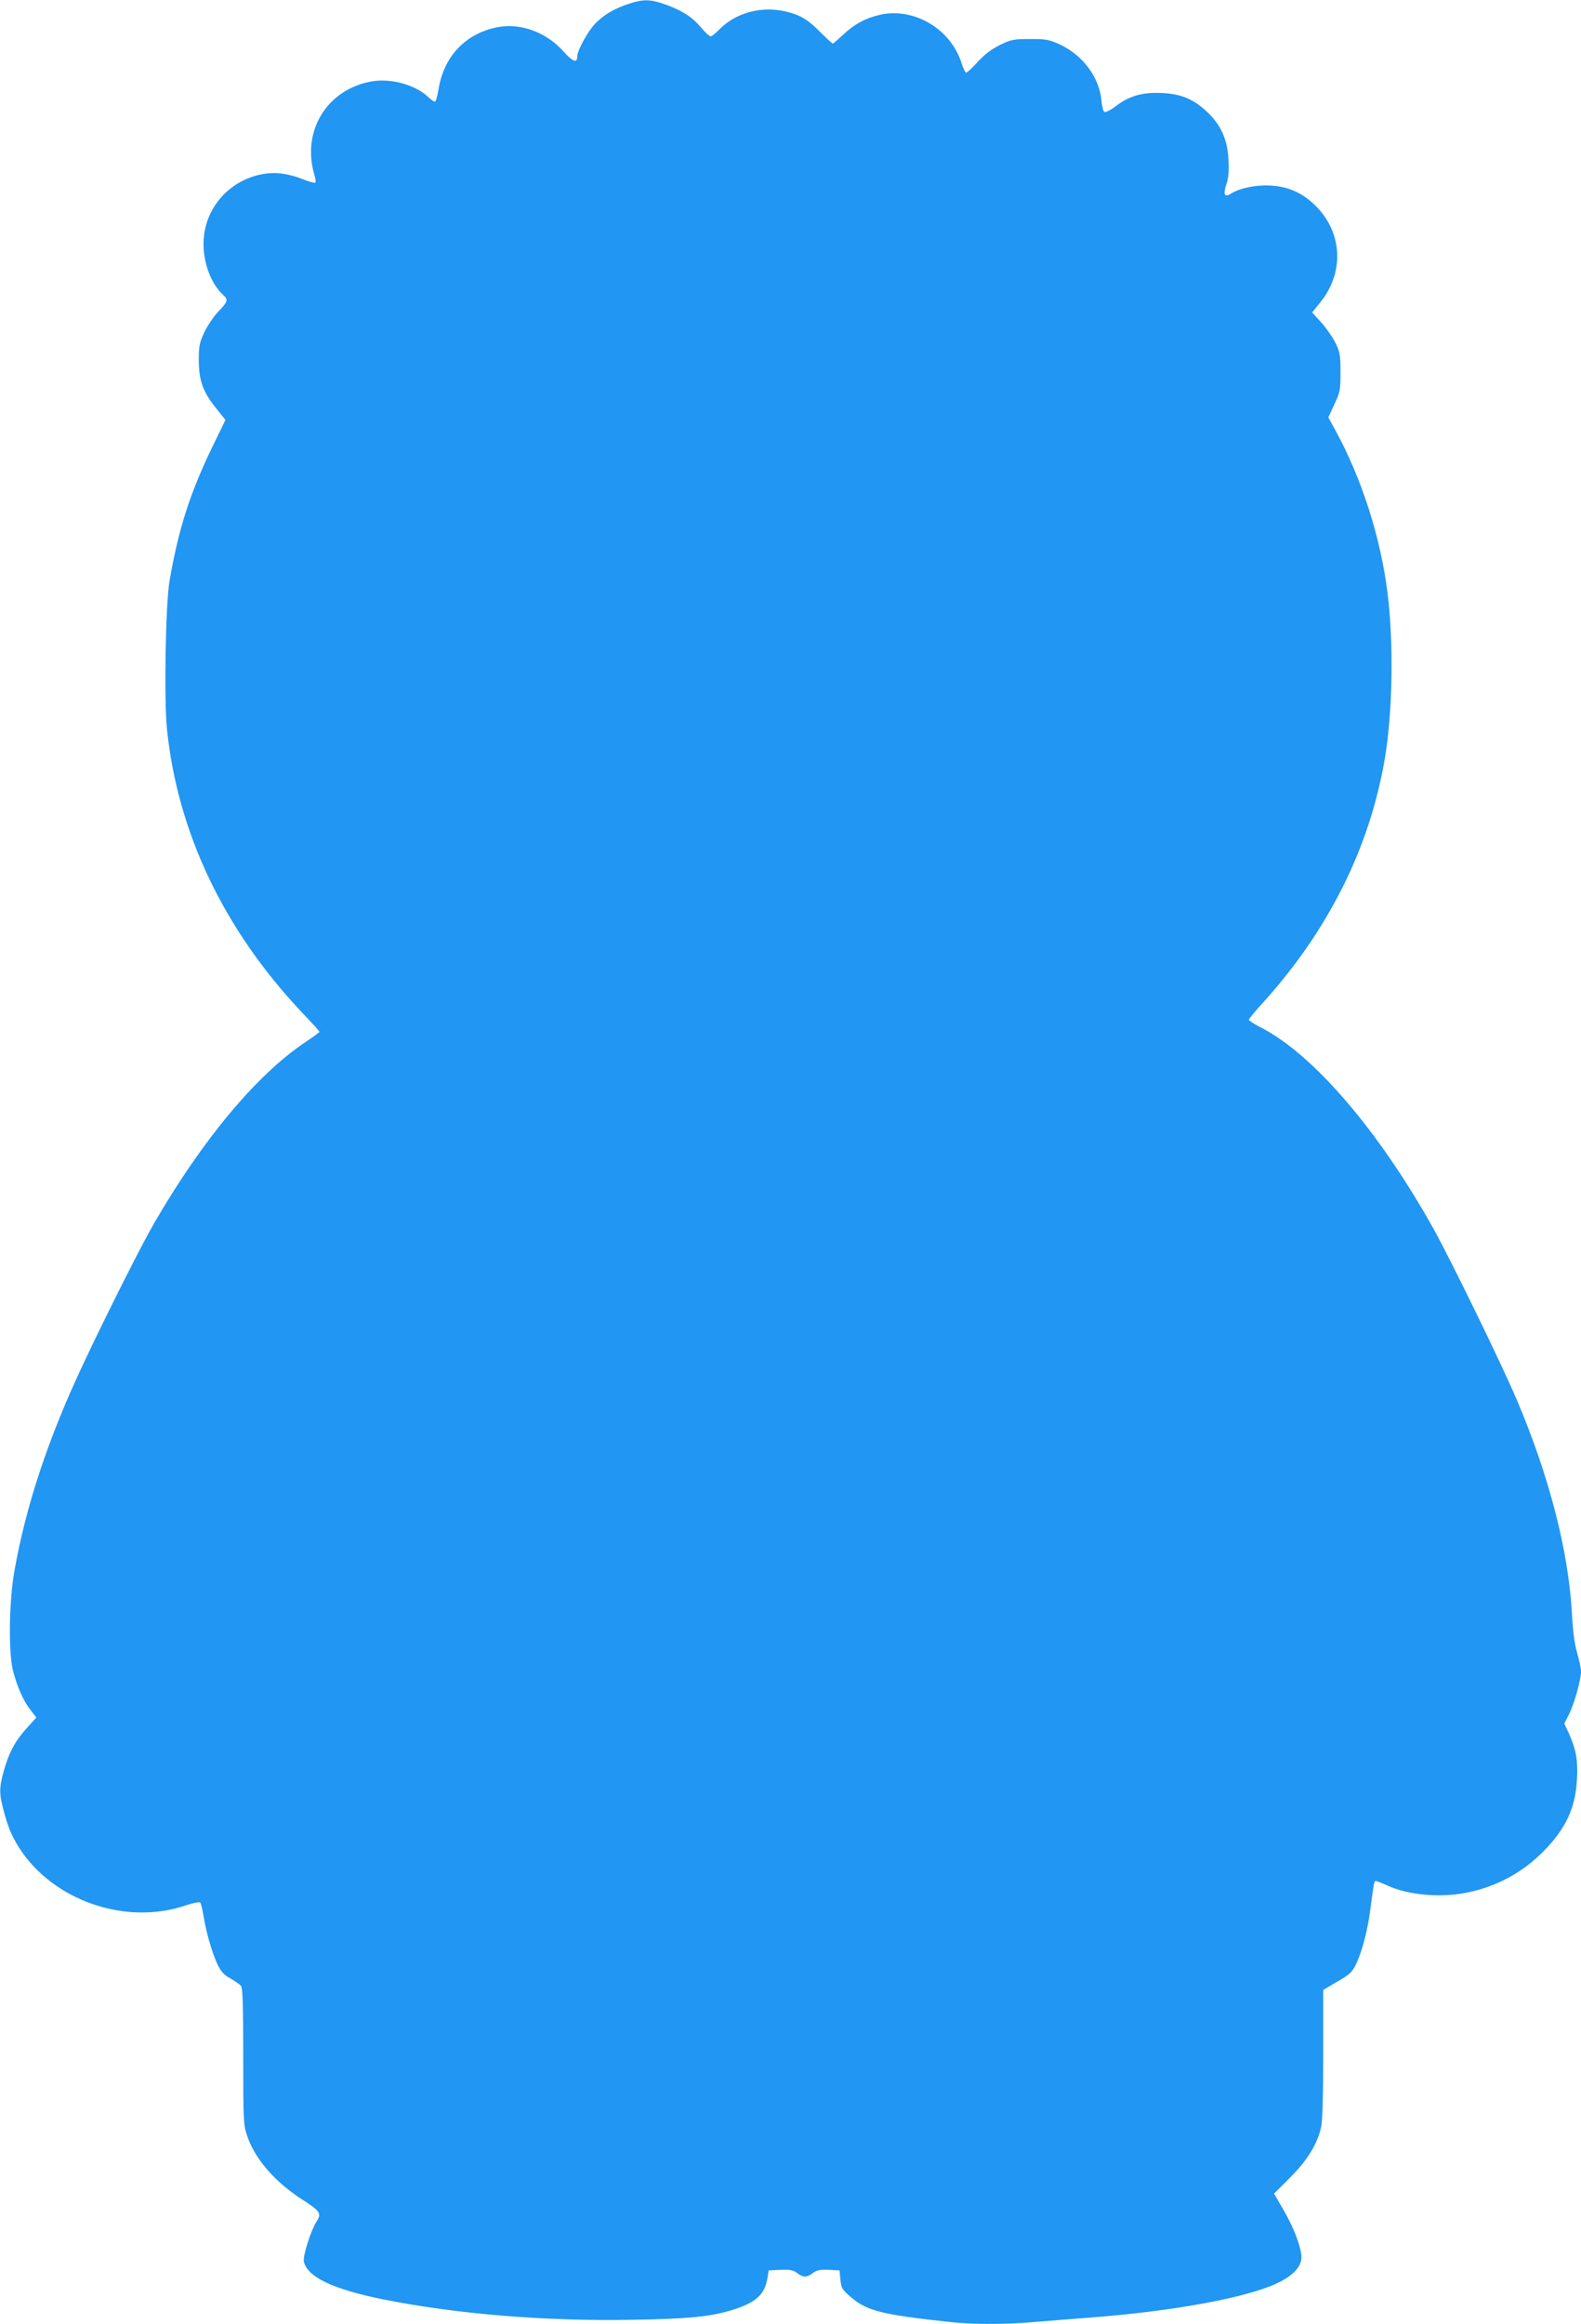
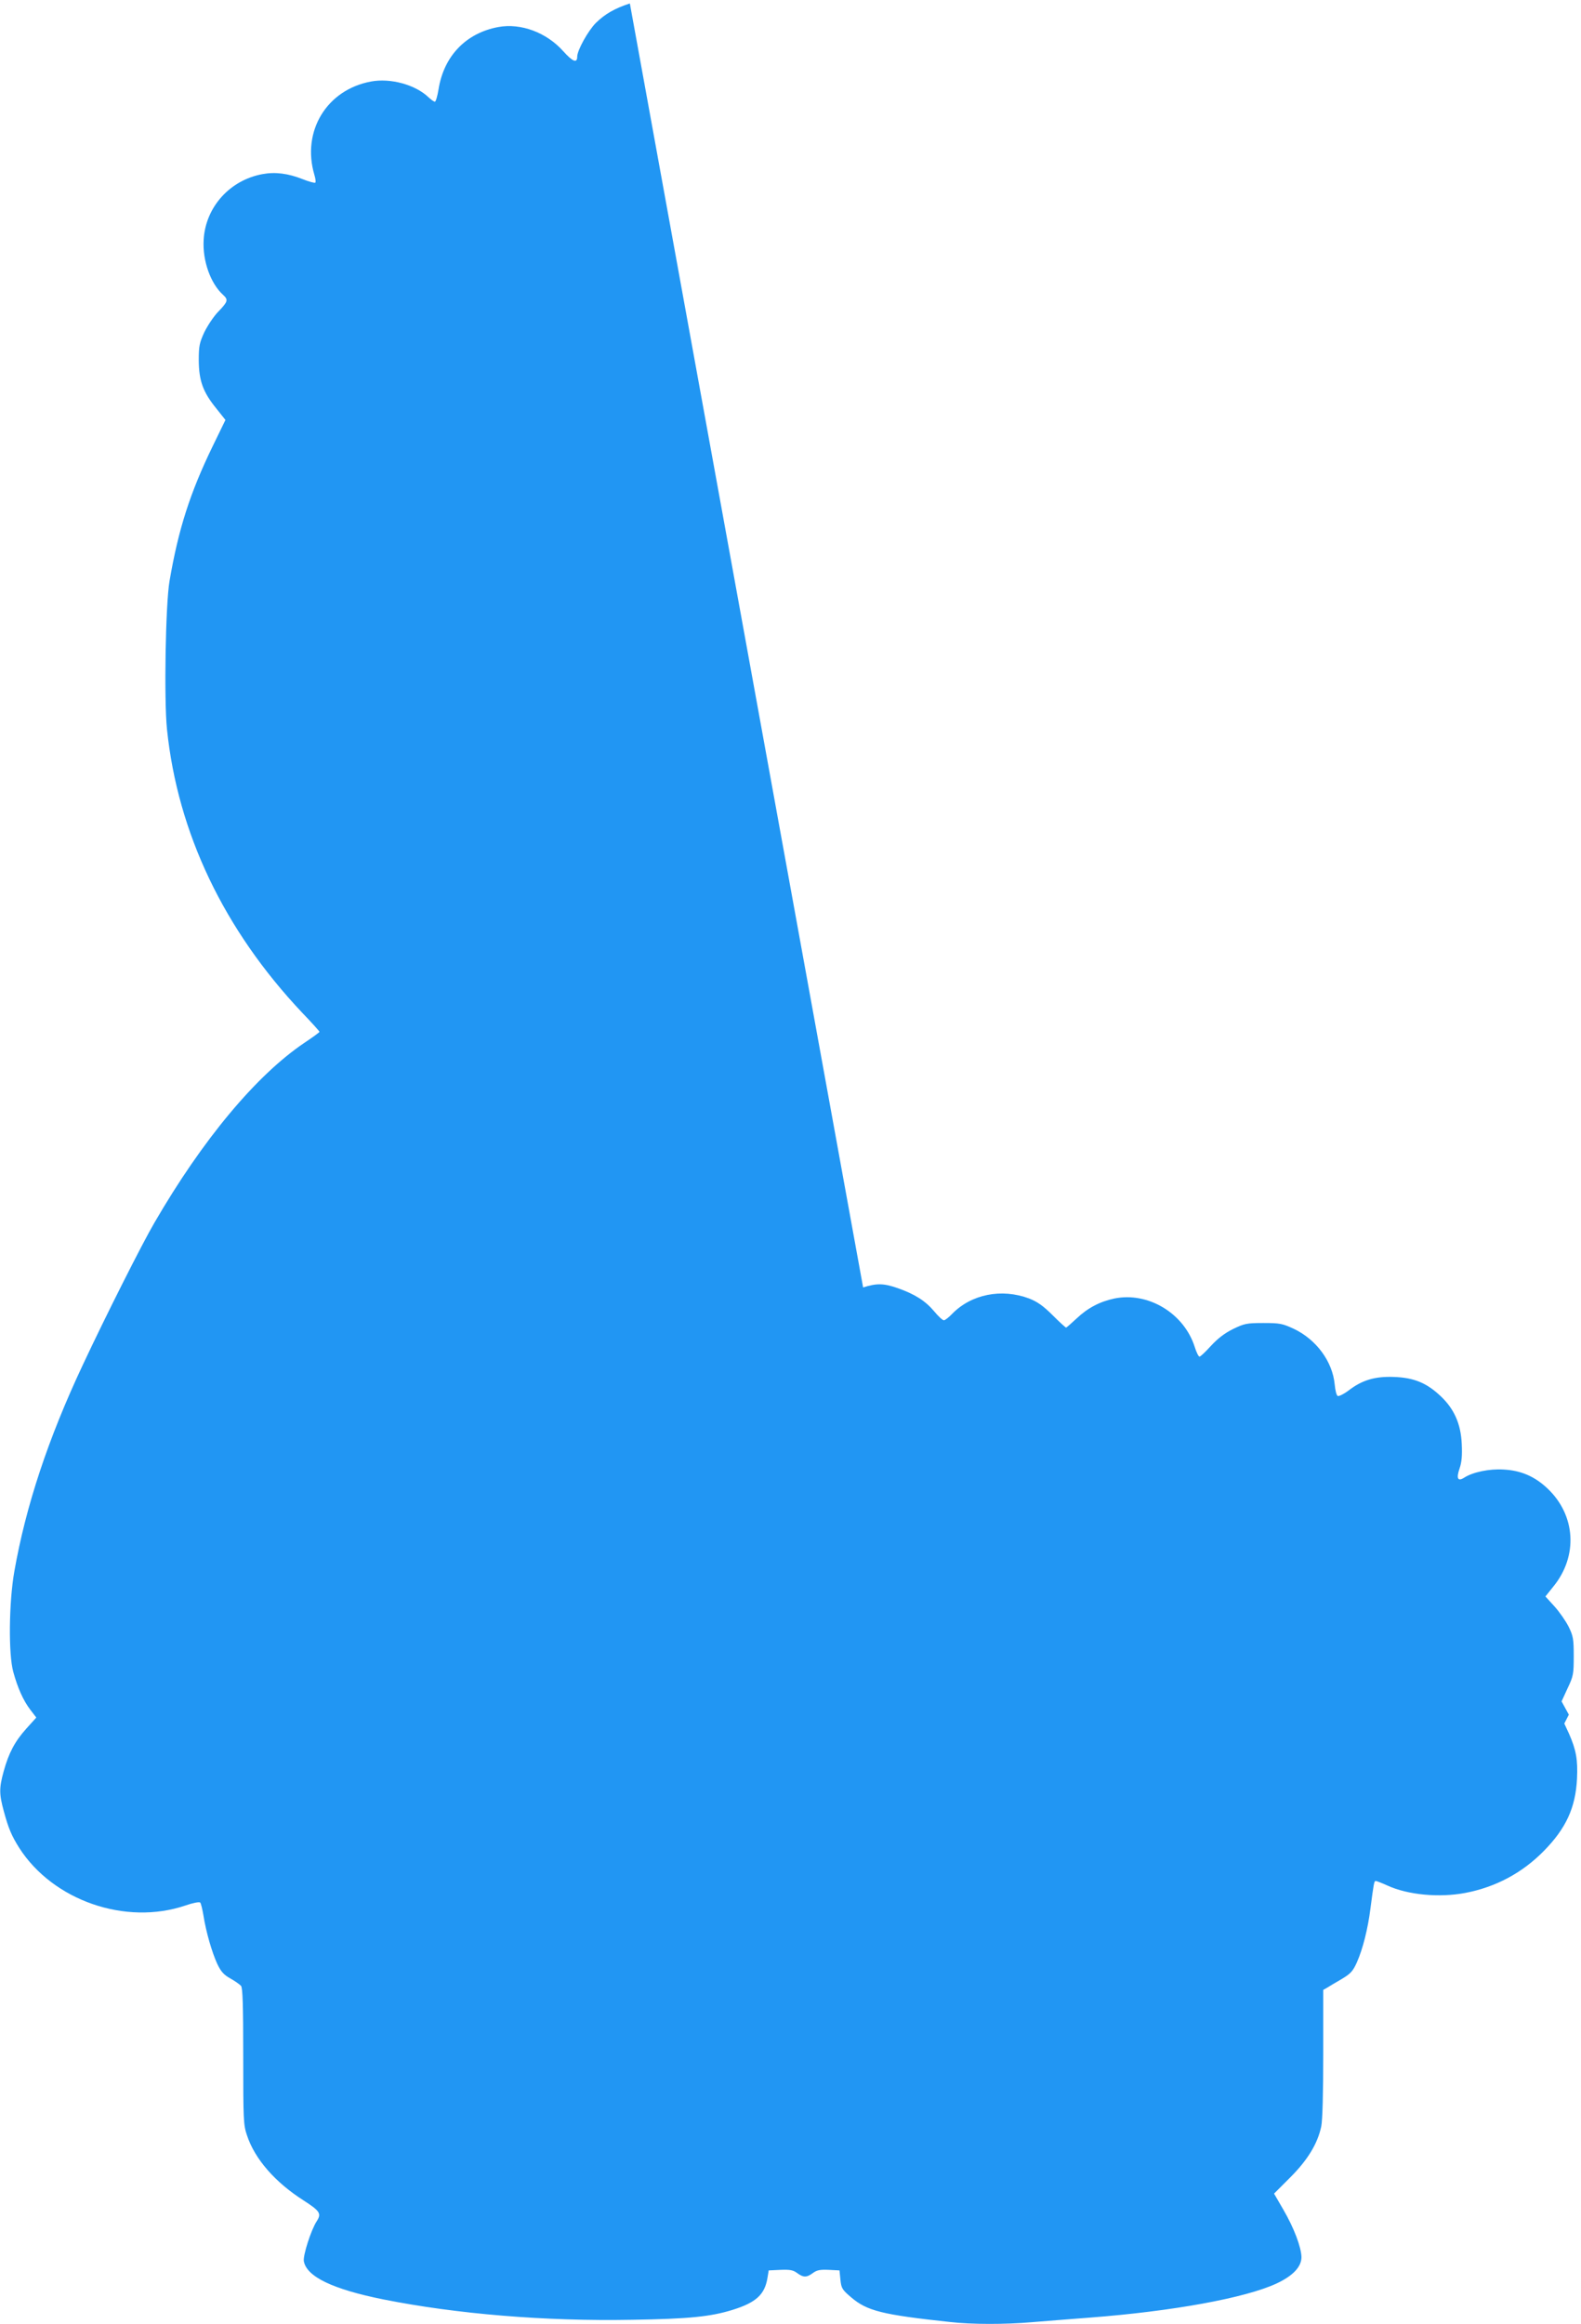
<svg xmlns="http://www.w3.org/2000/svg" version="1.0" width="871pt" height="1280pt" viewBox="0 0 871 1280" preserveAspectRatio="xMidYMid meet">
  <g transform="translate(0,1280) scale(0.1,-0.1)" fill="#2196f3" stroke="none">
-     <path d="M3470 12781 c-83 -27 -137 -58 -187 -107 -43 -43 -103 -151 -103 -186 0 -38 -25 -28 -77 30 -92 103 -233 156 -358 133 -178 -33 -300 -160 -329 -343 -6 -37 -15 -68 -20 -68 -6 0 -21 11 -35 24 -73 70 -210 107 -317 87 -244 -45 -383 -274 -312 -514 6 -20 9 -40 5 -43 -3 -3 -34 5 -69 19 -81 32 -151 41 -222 28 -180 -33 -314 -182 -324 -362 -7 -115 38 -241 108 -304 28 -26 26 -36 -26 -90 -26 -26 -60 -78 -78 -114 -27 -59 -31 -76 -31 -156 1 -112 23 -174 96 -264 l51 -64 -71 -146 c-124 -256 -188 -455 -237 -741 -22 -127 -31 -654 -14 -817 59 -570 313 -1103 744 -1560 53 -55 96 -103 96 -106 0 -3 -37 -30 -82 -60 -265 -178 -562 -534 -827 -991 -68 -116 -270 -517 -395 -784 -191 -406 -314 -778 -377 -1137 -30 -170 -33 -455 -6 -553 24 -88 55 -158 94 -209 l33 -43 -55 -61 c-63 -70 -97 -134 -125 -236 -25 -91 -25 -124 1 -219 26 -96 43 -135 85 -202 186 -290 586 -429 916 -317 40 14 76 21 81 16 4 -4 12 -36 18 -72 14 -90 47 -203 76 -266 20 -42 36 -60 72 -80 25 -14 52 -33 59 -41 9 -12 12 -105 12 -389 0 -351 1 -377 21 -435 43 -130 155 -258 312 -358 90 -58 99 -72 72 -114 -31 -47 -77 -190 -71 -221 16 -85 160 -154 439 -210 401 -80 891 -121 1370 -112 313 5 432 17 554 55 128 40 176 84 191 175 l7 42 65 3 c52 2 69 -1 91 -17 35 -26 53 -26 88 0 22 16 39 19 87 17 l59 -3 5 -51 c5 -47 9 -55 60 -98 87 -74 170 -95 542 -135 122 -14 305 -14 456 -1 65 5 206 17 316 25 457 35 857 108 1029 188 90 42 137 92 137 145 -1 54 -41 161 -100 262 l-51 88 89 89 c96 96 151 186 171 281 7 33 11 185 11 402 l0 350 23 13 c12 8 48 29 79 47 48 29 61 42 83 91 33 74 61 186 75 297 18 137 20 152 29 152 5 0 33 -11 64 -25 113 -52 286 -68 429 -41 168 32 314 110 433 231 123 125 175 239 183 398 5 106 -5 159 -44 248 l-26 56 25 49 c30 59 67 192 67 237 0 17 -10 64 -21 102 -14 47 -24 120 -29 220 -20 346 -125 755 -305 1178 -85 200 -361 765 -458 940 -301 539 -660 958 -949 1107 -38 19 -68 39 -68 43 0 5 37 50 83 100 358 398 583 850 666 1338 43 253 50 635 15 914 -38 305 -142 629 -286 893 l-40 73 33 72 c32 67 34 79 34 177 0 95 -3 111 -28 162 -16 32 -51 82 -78 112 l-50 55 44 55 c137 168 123 394 -34 541 -69 65 -145 98 -240 103 -79 5 -170 -14 -218 -45 -35 -22 -44 -4 -25 51 12 35 15 71 12 135 -5 111 -42 194 -118 265 -77 72 -146 100 -255 104 -105 4 -176 -17 -251 -75 -25 -19 -52 -32 -59 -30 -7 3 -14 31 -17 64 -12 126 -101 247 -225 306 -63 29 -76 32 -168 32 -92 0 -105 -3 -167 -33 -46 -23 -83 -51 -121 -92 -30 -33 -58 -60 -64 -60 -5 0 -17 24 -26 53 -59 186 -257 305 -443 267 -80 -17 -147 -52 -209 -111 -29 -27 -54 -49 -57 -49 -3 0 -37 31 -74 68 -52 52 -84 74 -129 92 -152 57 -319 24 -425 -85 -18 -19 -39 -35 -45 -35 -7 0 -31 22 -54 50 -48 57 -106 94 -200 127 -77 27 -116 28 -191 4z" />
+     <path d="M3470 12781 c-83 -27 -137 -58 -187 -107 -43 -43 -103 -151 -103 -186 0 -38 -25 -28 -77 30 -92 103 -233 156 -358 133 -178 -33 -300 -160 -329 -343 -6 -37 -15 -68 -20 -68 -6 0 -21 11 -35 24 -73 70 -210 107 -317 87 -244 -45 -383 -274 -312 -514 6 -20 9 -40 5 -43 -3 -3 -34 5 -69 19 -81 32 -151 41 -222 28 -180 -33 -314 -182 -324 -362 -7 -115 38 -241 108 -304 28 -26 26 -36 -26 -90 -26 -26 -60 -78 -78 -114 -27 -59 -31 -76 -31 -156 1 -112 23 -174 96 -264 l51 -64 -71 -146 c-124 -256 -188 -455 -237 -741 -22 -127 -31 -654 -14 -817 59 -570 313 -1103 744 -1560 53 -55 96 -103 96 -106 0 -3 -37 -30 -82 -60 -265 -178 -562 -534 -827 -991 -68 -116 -270 -517 -395 -784 -191 -406 -314 -778 -377 -1137 -30 -170 -33 -455 -6 -553 24 -88 55 -158 94 -209 l33 -43 -55 -61 c-63 -70 -97 -134 -125 -236 -25 -91 -25 -124 1 -219 26 -96 43 -135 85 -202 186 -290 586 -429 916 -317 40 14 76 21 81 16 4 -4 12 -36 18 -72 14 -90 47 -203 76 -266 20 -42 36 -60 72 -80 25 -14 52 -33 59 -41 9 -12 12 -105 12 -389 0 -351 1 -377 21 -435 43 -130 155 -258 312 -358 90 -58 99 -72 72 -114 -31 -47 -77 -190 -71 -221 16 -85 160 -154 439 -210 401 -80 891 -121 1370 -112 313 5 432 17 554 55 128 40 176 84 191 175 l7 42 65 3 c52 2 69 -1 91 -17 35 -26 53 -26 88 0 22 16 39 19 87 17 l59 -3 5 -51 c5 -47 9 -55 60 -98 87 -74 170 -95 542 -135 122 -14 305 -14 456 -1 65 5 206 17 316 25 457 35 857 108 1029 188 90 42 137 92 137 145 -1 54 -41 161 -100 262 l-51 88 89 89 c96 96 151 186 171 281 7 33 11 185 11 402 l0 350 23 13 c12 8 48 29 79 47 48 29 61 42 83 91 33 74 61 186 75 297 18 137 20 152 29 152 5 0 33 -11 64 -25 113 -52 286 -68 429 -41 168 32 314 110 433 231 123 125 175 239 183 398 5 106 -5 159 -44 248 l-26 56 25 49 l-40 73 33 72 c32 67 34 79 34 177 0 95 -3 111 -28 162 -16 32 -51 82 -78 112 l-50 55 44 55 c137 168 123 394 -34 541 -69 65 -145 98 -240 103 -79 5 -170 -14 -218 -45 -35 -22 -44 -4 -25 51 12 35 15 71 12 135 -5 111 -42 194 -118 265 -77 72 -146 100 -255 104 -105 4 -176 -17 -251 -75 -25 -19 -52 -32 -59 -30 -7 3 -14 31 -17 64 -12 126 -101 247 -225 306 -63 29 -76 32 -168 32 -92 0 -105 -3 -167 -33 -46 -23 -83 -51 -121 -92 -30 -33 -58 -60 -64 -60 -5 0 -17 24 -26 53 -59 186 -257 305 -443 267 -80 -17 -147 -52 -209 -111 -29 -27 -54 -49 -57 -49 -3 0 -37 31 -74 68 -52 52 -84 74 -129 92 -152 57 -319 24 -425 -85 -18 -19 -39 -35 -45 -35 -7 0 -31 22 -54 50 -48 57 -106 94 -200 127 -77 27 -116 28 -191 4z" />
  </g>
</svg>